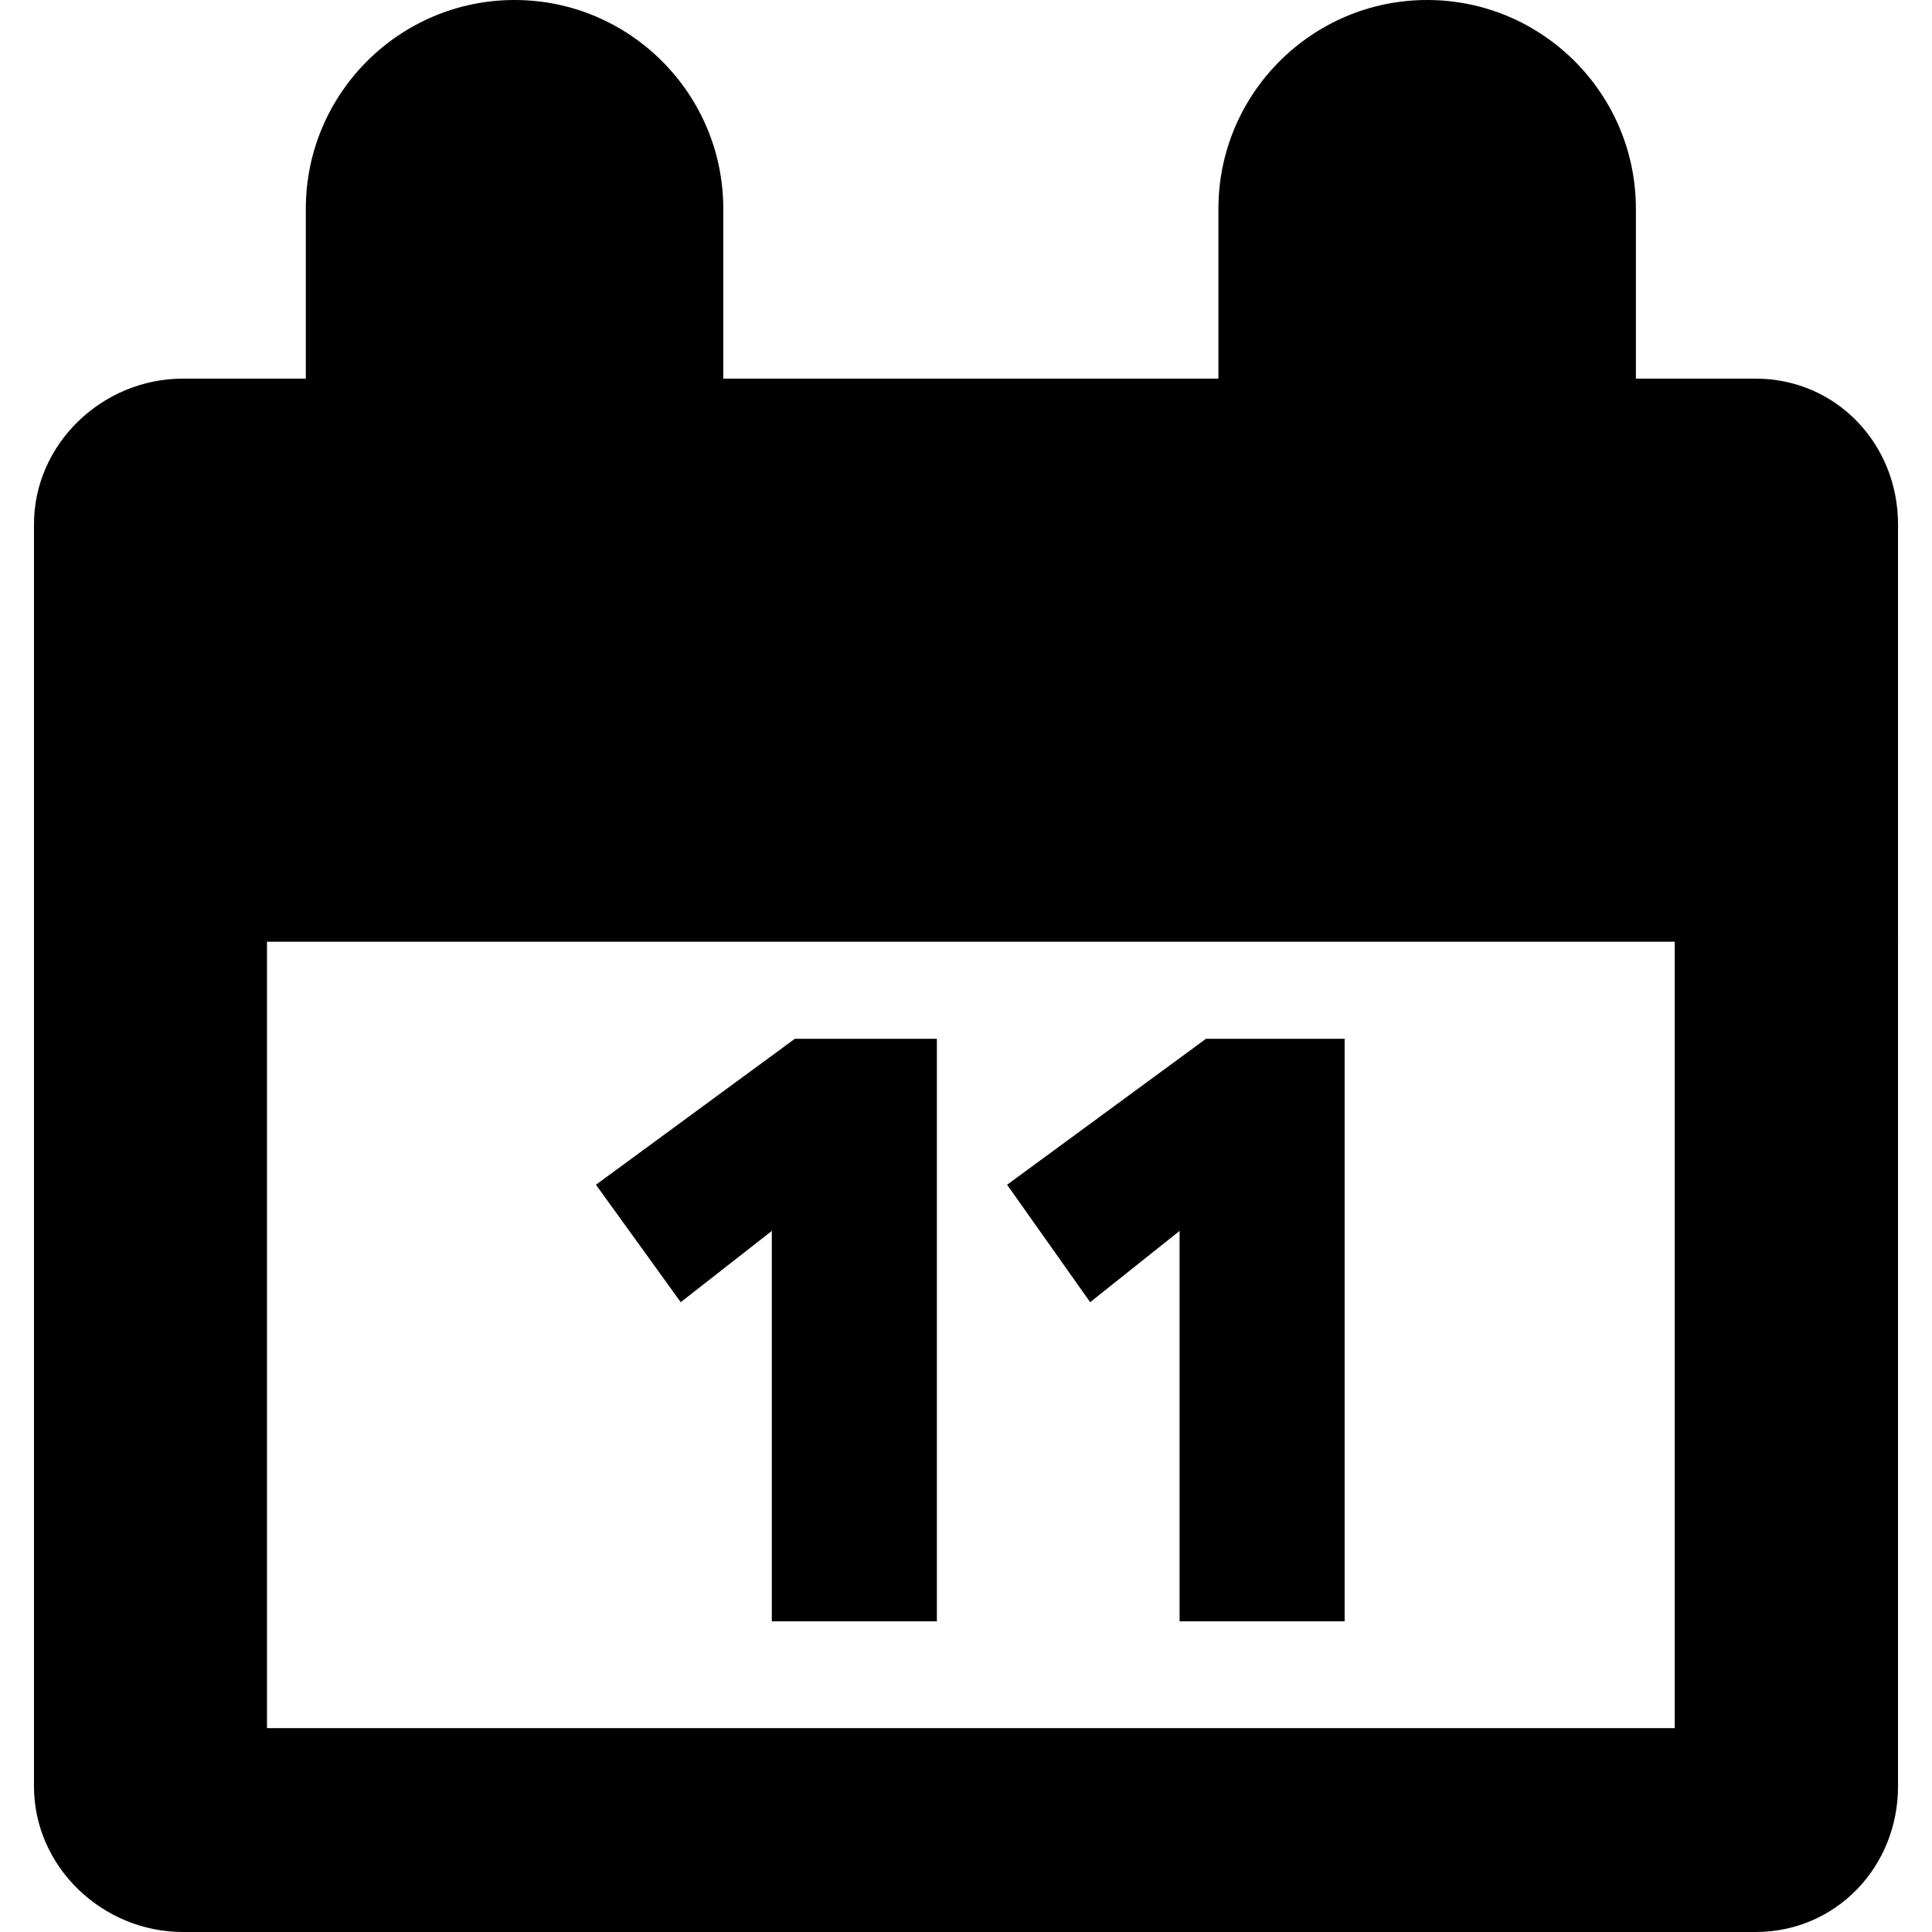
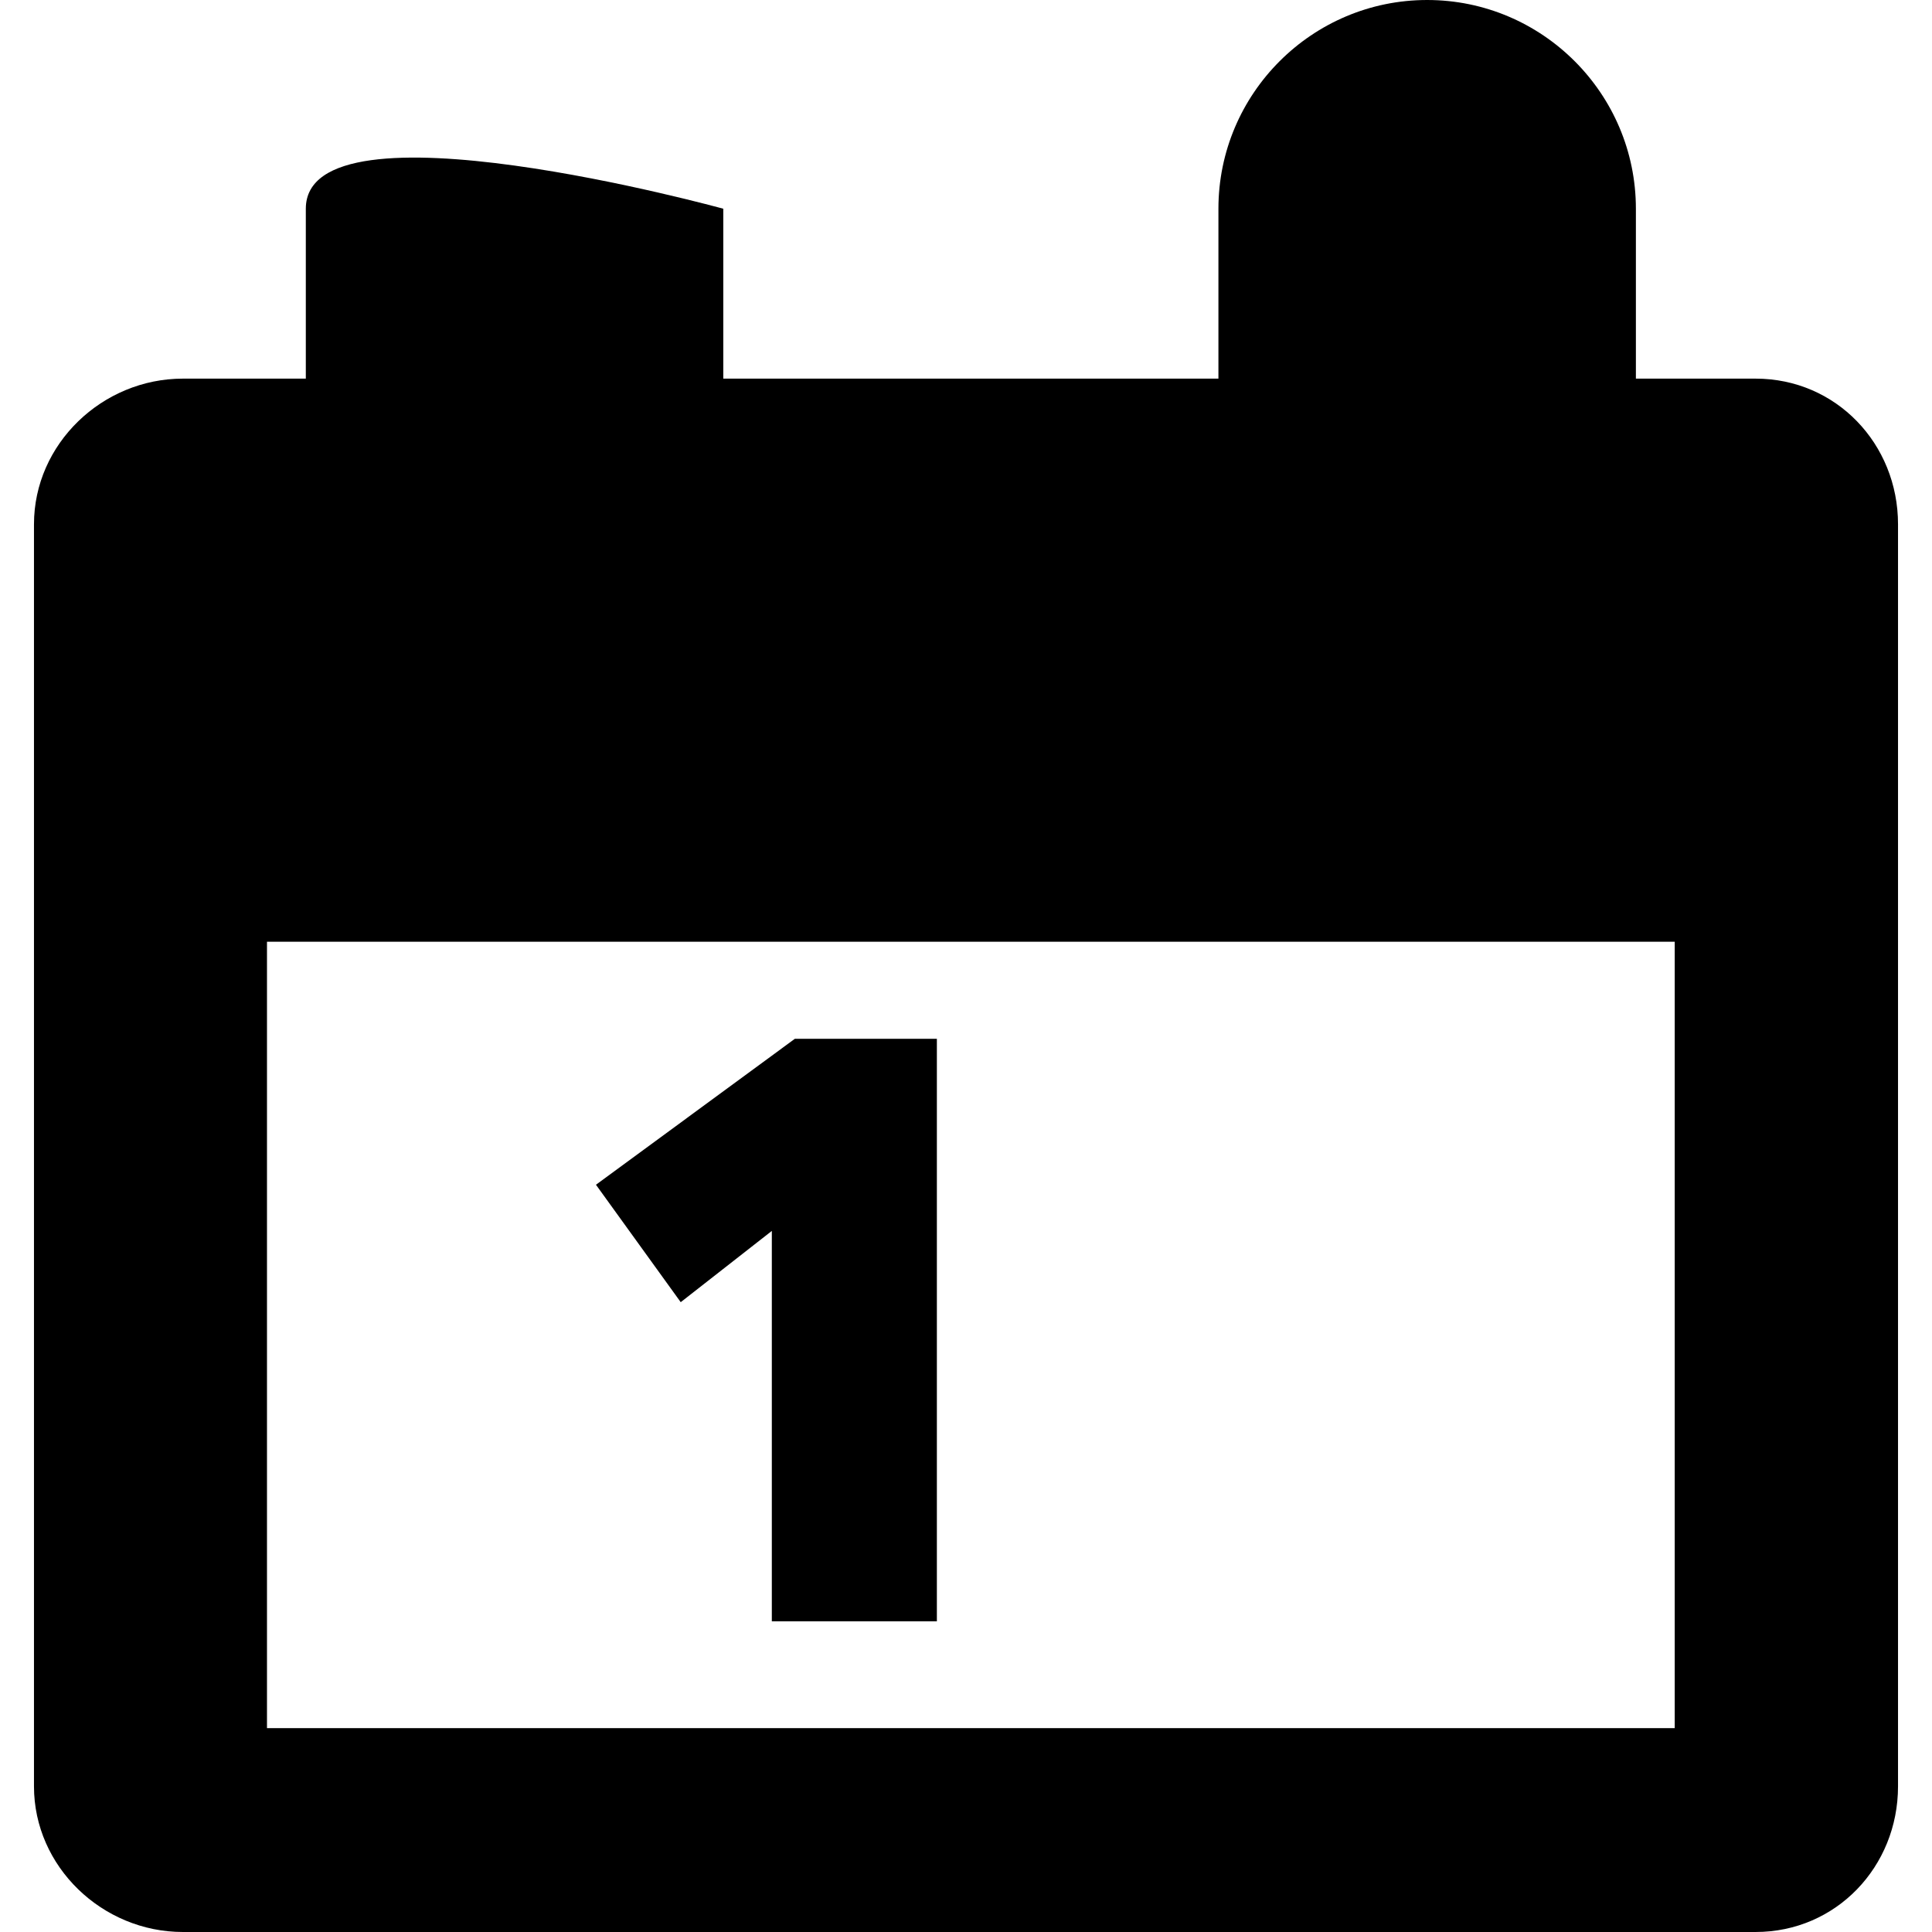
<svg xmlns="http://www.w3.org/2000/svg" fill="#000000" height="800px" width="800px" version="1.1" id="Capa_1" viewBox="0 0 199 199" xml:space="preserve">
  <g>
-     <path d="M180.833,39H168.5V21.5C168.5,9.645,158.855,0,147,0s-21.5,9.645-21.5,21.5V39h-51V21.5C74.5,9.645,64.855,0,53,0   S31.5,9.645,31.5,21.5V39H18.833C10.549,39,3.5,45.716,3.5,54v130c0,8.284,7.049,15,15.333,15h162c8.284,0,14.667-6.716,14.667-15   V54C195.5,45.716,189.118,39,180.833,39z M172.5,178h-145V97h145V178z" />
+     <path d="M180.833,39H168.5V21.5C168.5,9.645,158.855,0,147,0s-21.5,9.645-21.5,21.5V39h-51V21.5S31.5,9.645,31.5,21.5V39H18.833C10.549,39,3.5,45.716,3.5,54v130c0,8.284,7.049,15,15.333,15h162c8.284,0,14.667-6.716,14.667-15   V54C195.5,45.716,189.118,39,180.833,39z M172.5,178h-145V97h145V178z" />
    <polygon points="79.5,126.787 79.5,167 96.5,167 96.5,107 81.869,107 61.386,122.032 70.116,134.127  " />
-     <polygon points="121.5,126.787 121.5,167 138.5,167 138.5,107 124.216,107 103.733,122.032 112.289,134.127  " />
  </g>
</svg>